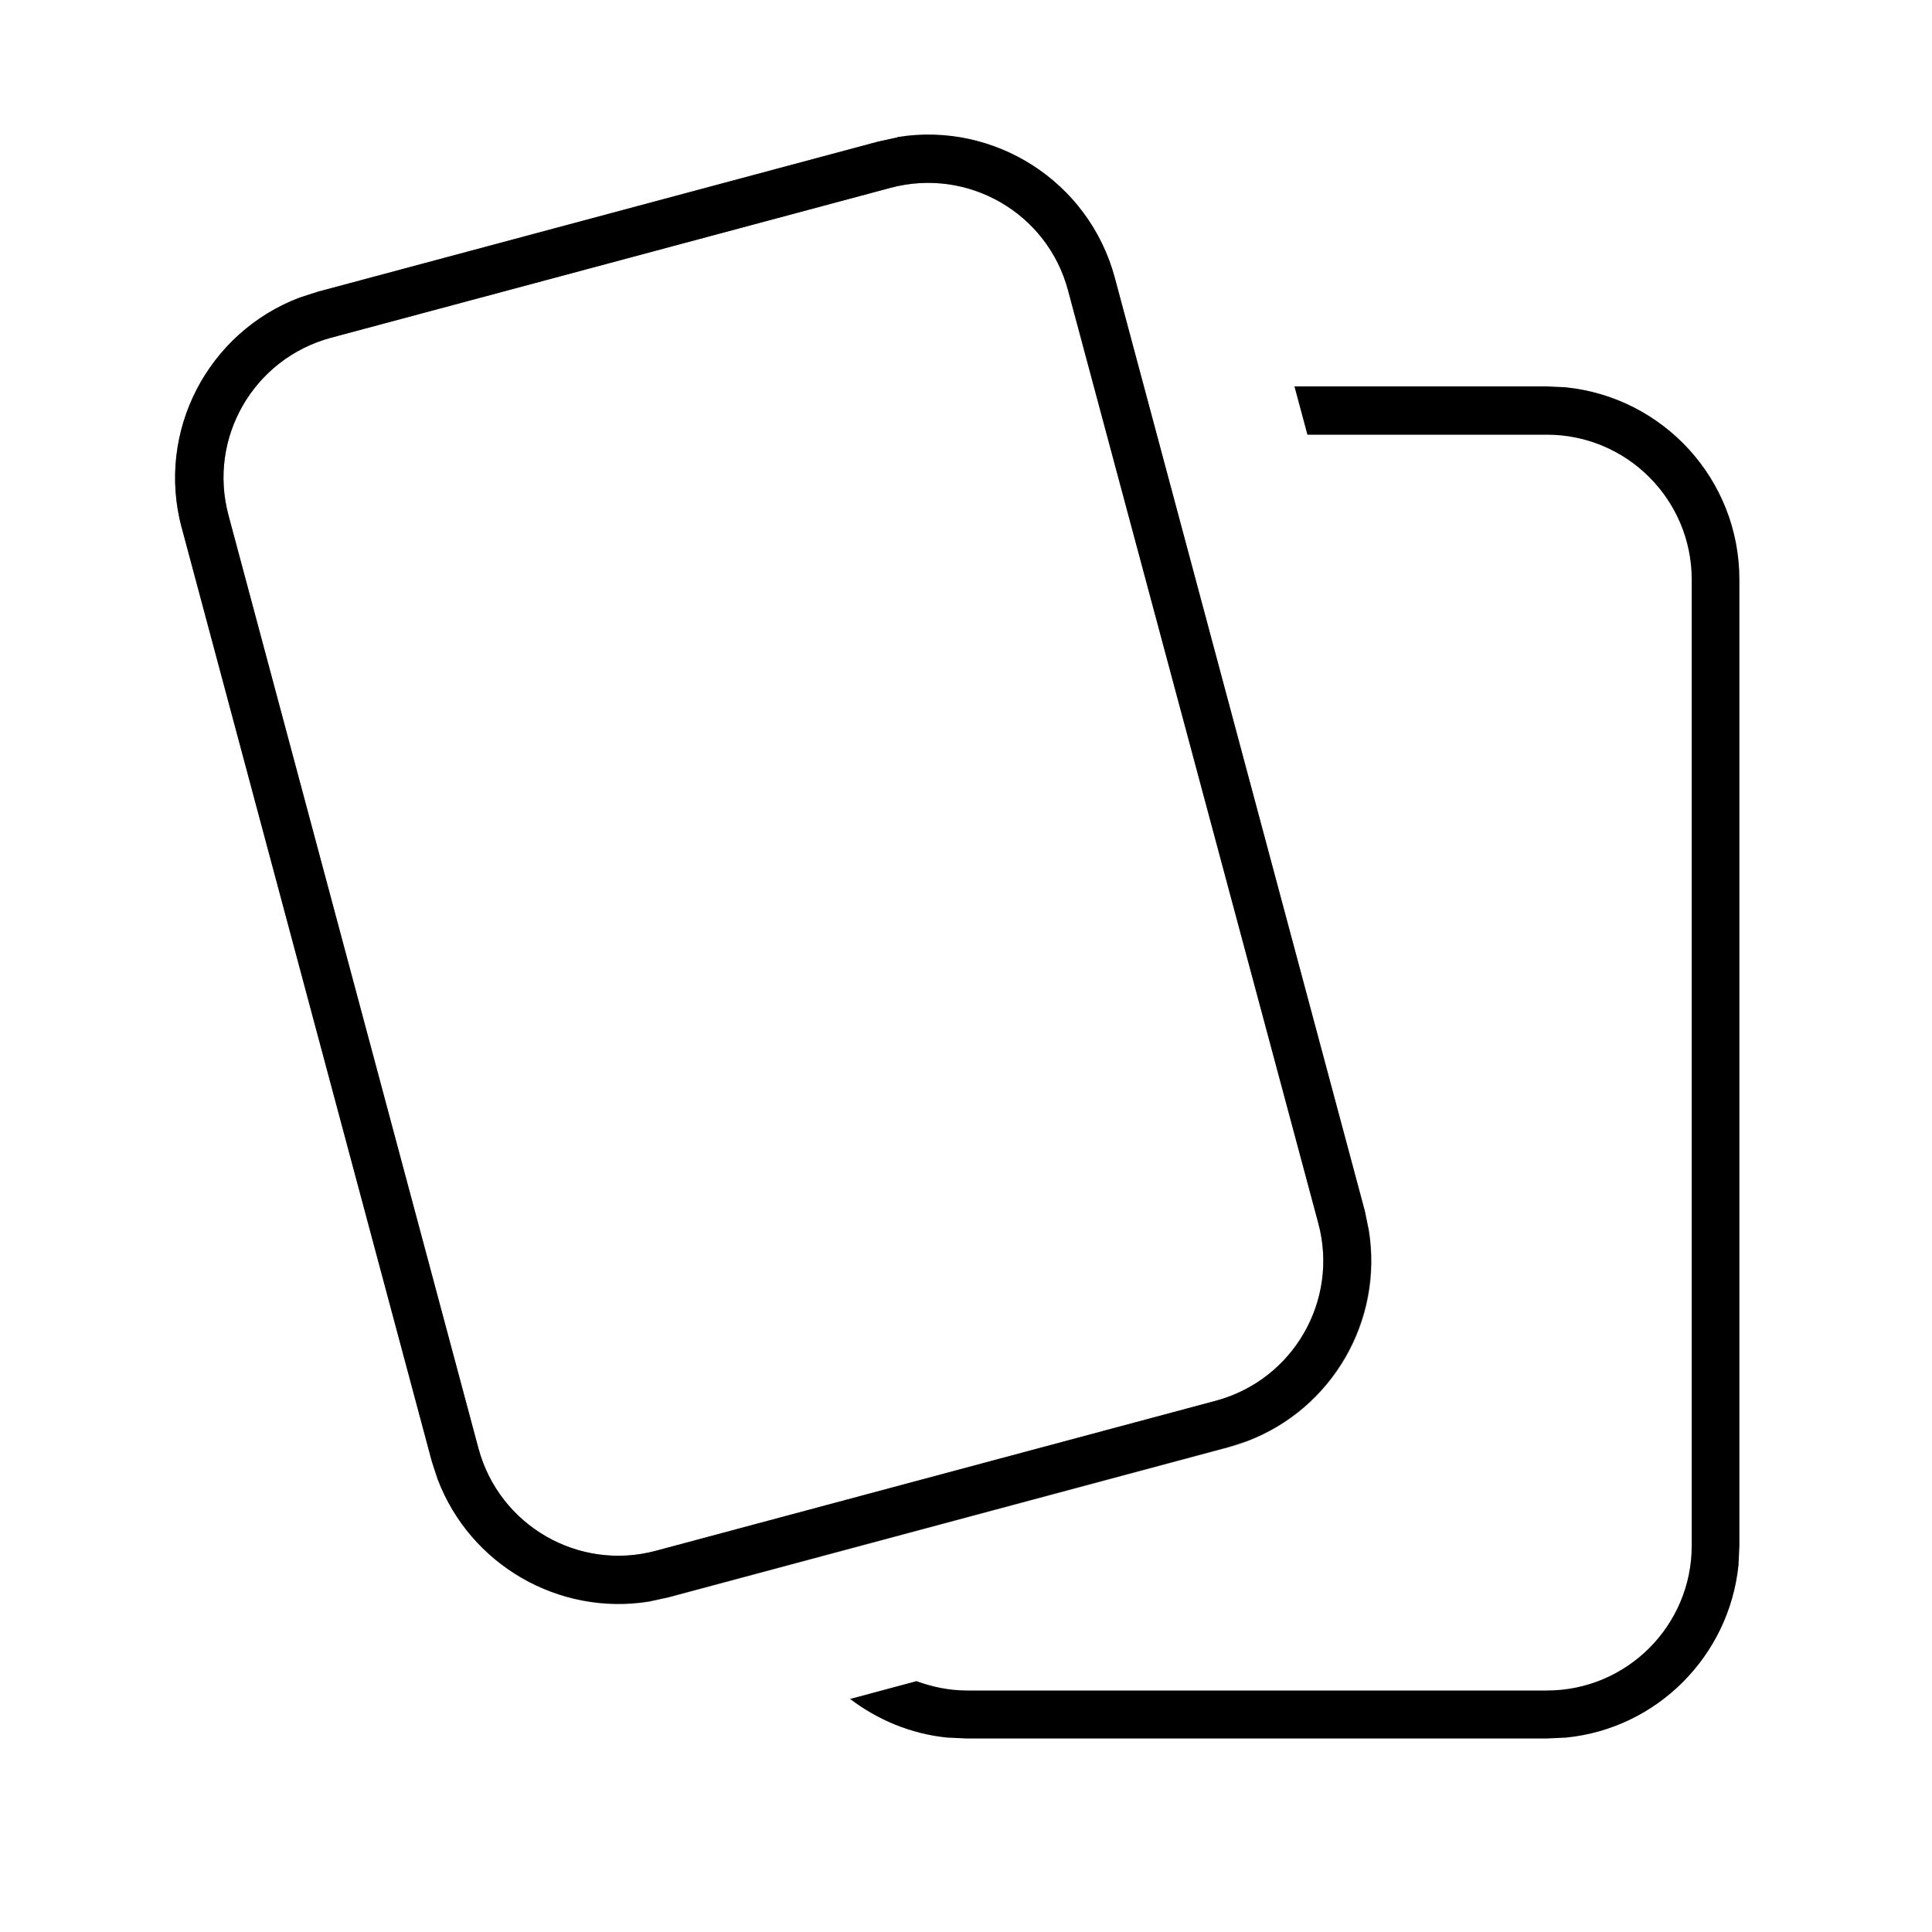
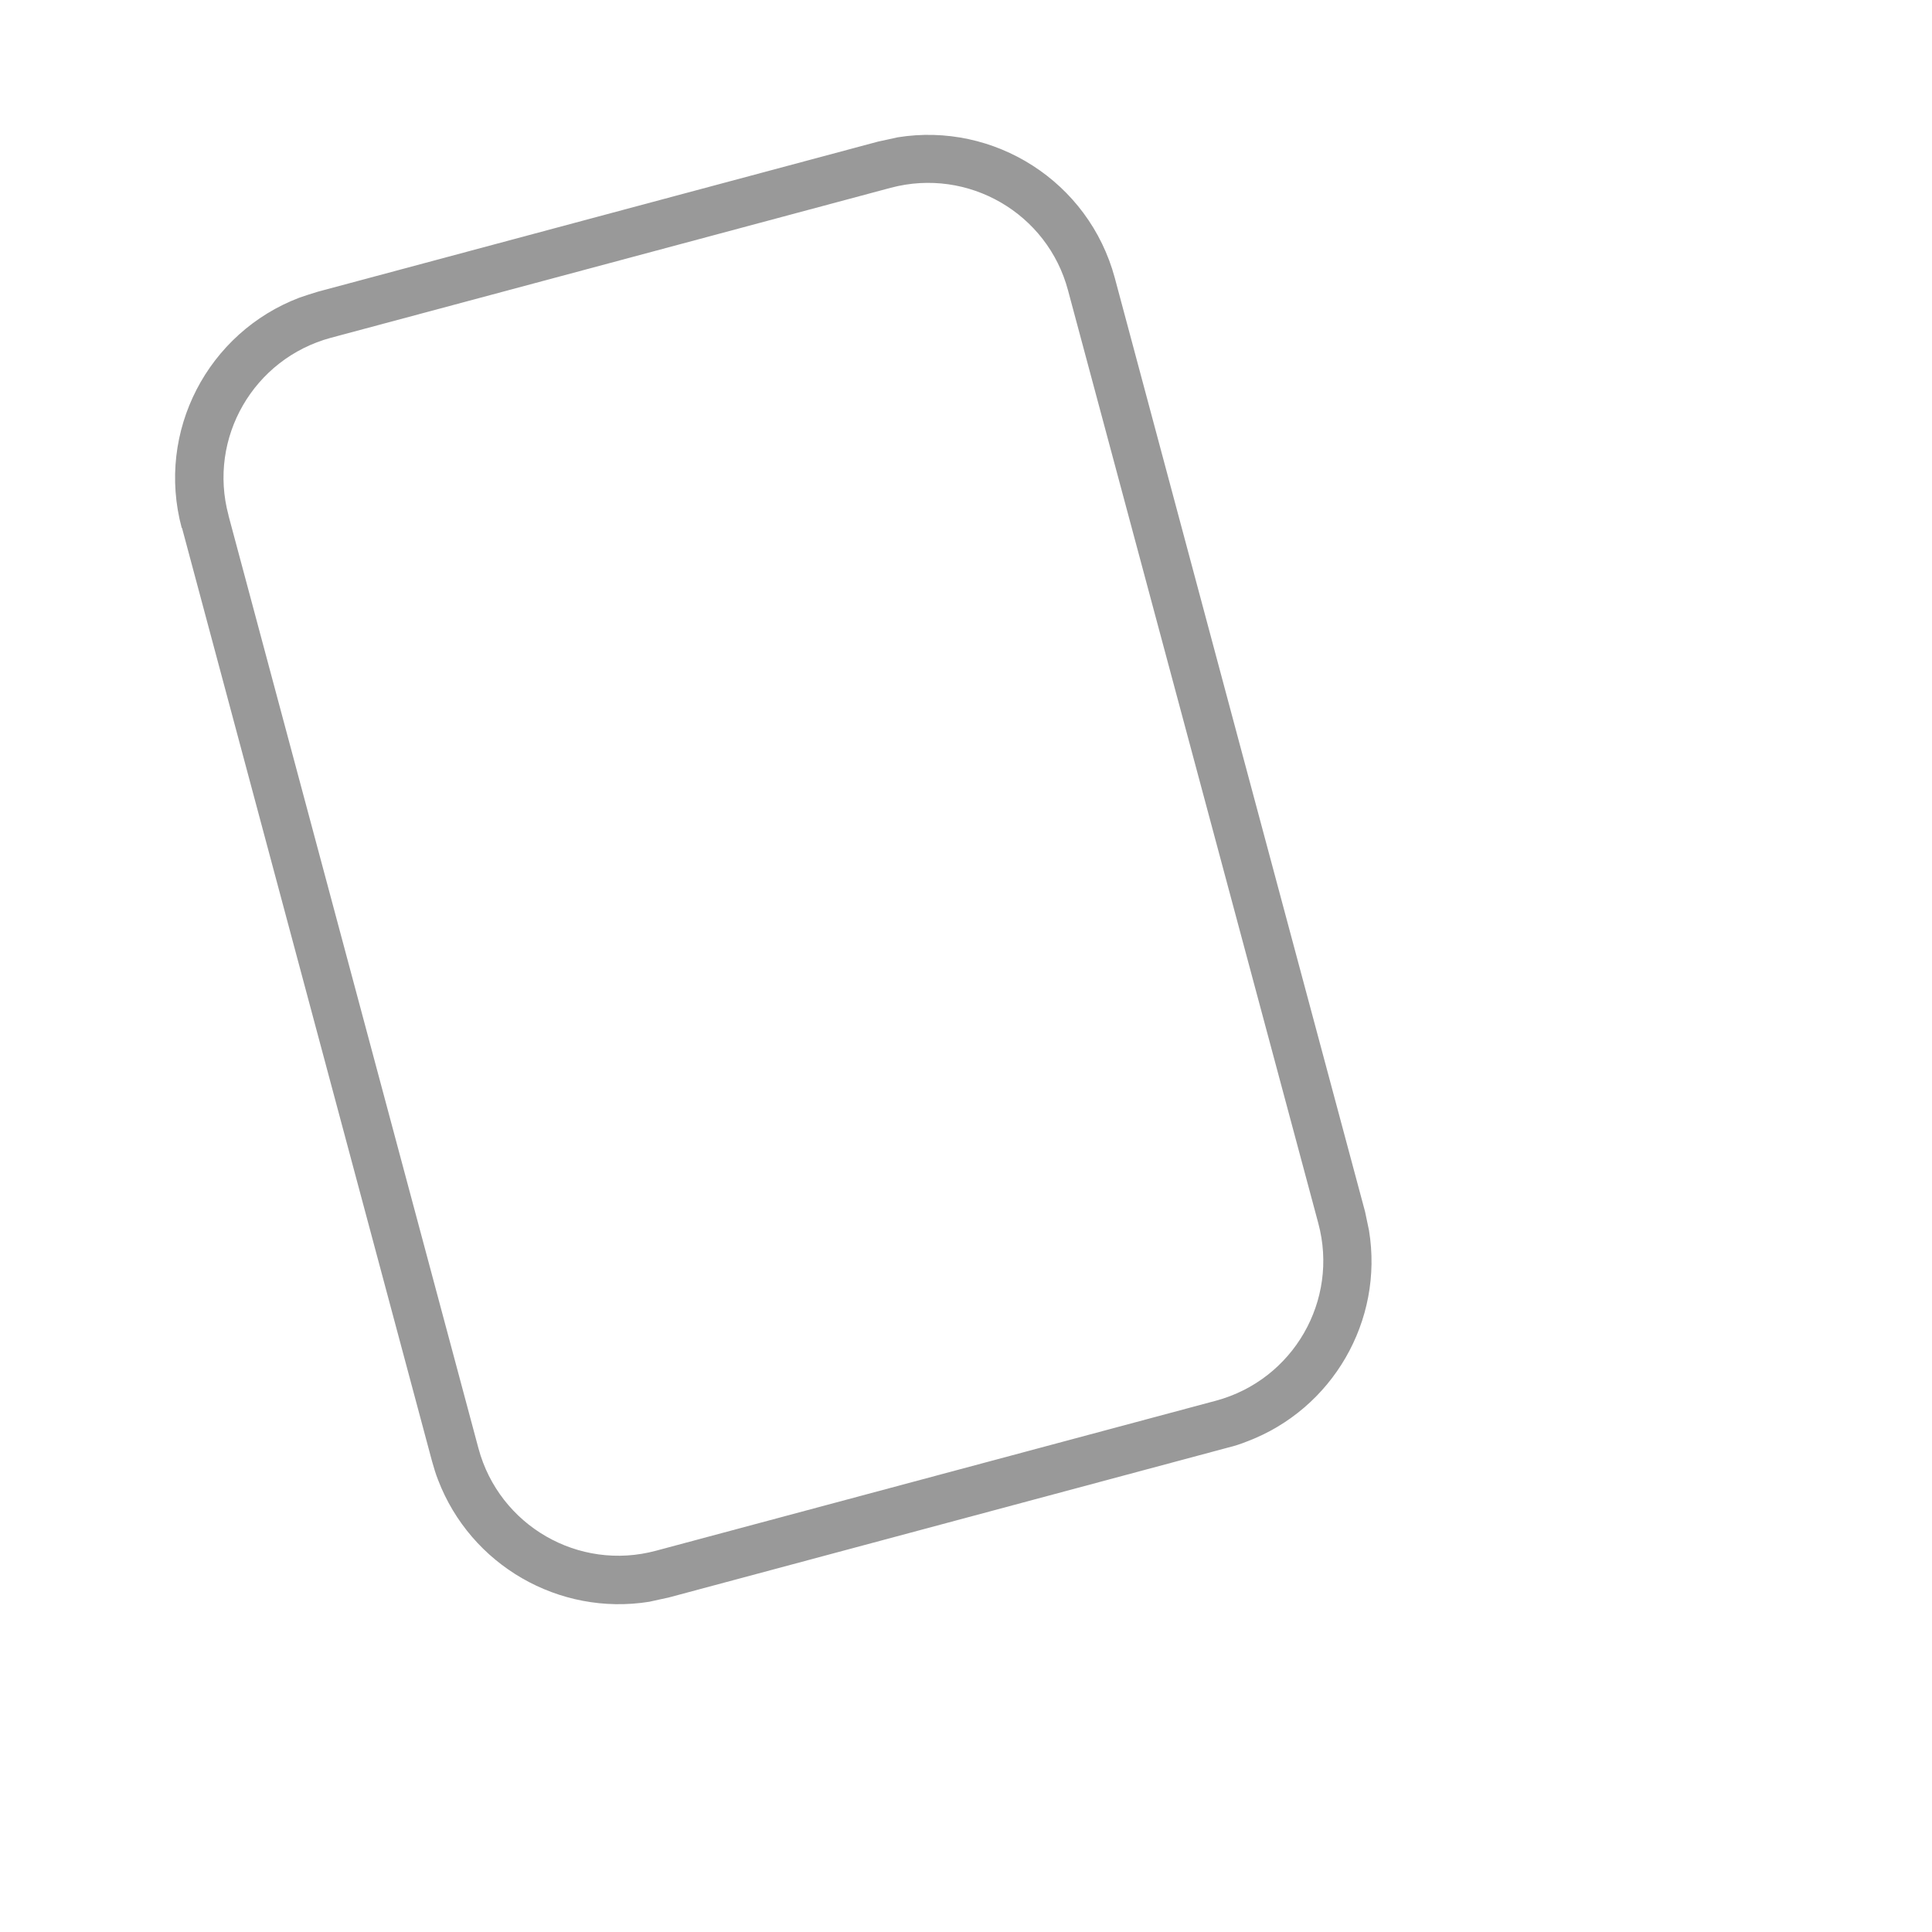
<svg xmlns="http://www.w3.org/2000/svg" viewBox="0 0 640 640">
  <path opacity=".4" fill="currentColor" d="M60.2 174.9C51.6 142.9 68.9 110.1 99.2 98.6C101.3 97.9 103.3 97.2 105.4 96.6C167.2 80 229 63.5 290.9 46.9C293.1 46.4 295.2 46 297.3 45.5C329.3 40.3 360.7 60.1 369.3 92.1C396.9 195.2 424.5 298.2 452.2 401.4L453.5 407.6C458.4 437.5 441.4 466.8 413.1 477.5C411.1 478.3 409 479 406.9 479.5C345.1 496.1 283.3 512.6 221.5 529.2C219.3 529.7 217.2 530.1 215.1 530.6C185.2 535.4 155.9 518.5 145.1 490.2C144.3 488.2 143.7 486.1 143.1 484C115.5 381 87.9 277.9 60.3 174.9zM75.7 170.8L158.5 479.8C165.4 505.4 191.7 520.6 217.3 513.7L402.8 464C428.4 457.1 443.6 430.8 436.7 405.2L353.8 96.2C347 70.6 320.7 55.4 295.1 62.2L109.6 111.9C84 118.8 68.8 145.1 75.7 170.7z" />
-   <path fill="currentColor" d="M518.7 128.3C551 131.6 576.2 158.8 576.2 192L576.2 512L575.9 518.5C572.8 548.6 548.9 572.6 518.8 575.6L512.3 575.9L320.3 575.9L313.8 575.6C301.7 574.4 290.7 569.7 281.6 562.8L303.6 556.9C308.8 558.8 314.4 560 320.4 560L512.4 560C538.9 560 560.4 538.5 560.4 512L560.4 192C560.4 165.5 538.9 144 512.4 144L433.1 144L428.8 128L512.3 128L518.8 128.3zM297.3 45.4C329.3 40.2 360.7 60 369.3 92L452.1 401.1L453.4 407.5C458.2 437.4 441.3 466.7 413 477.4L406.8 479.4L221.4 529.1L215 530.5C185.1 535.3 155.8 518.4 145 490.1L143 484L60.2 174.9C51.6 142.9 68.9 110.1 99.2 98.6L105.4 96.6L290.9 46.9L297.3 45.5zM353.8 96.2C347 70.6 320.7 55.4 295.1 62.2L109.6 111.9C84 118.8 68.8 145.1 75.7 170.7L158.5 479.8C165.4 505.4 191.7 520.6 217.3 513.7L402.8 464C428.4 457.1 443.6 430.8 436.7 405.2L353.8 96.2z" />
</svg>